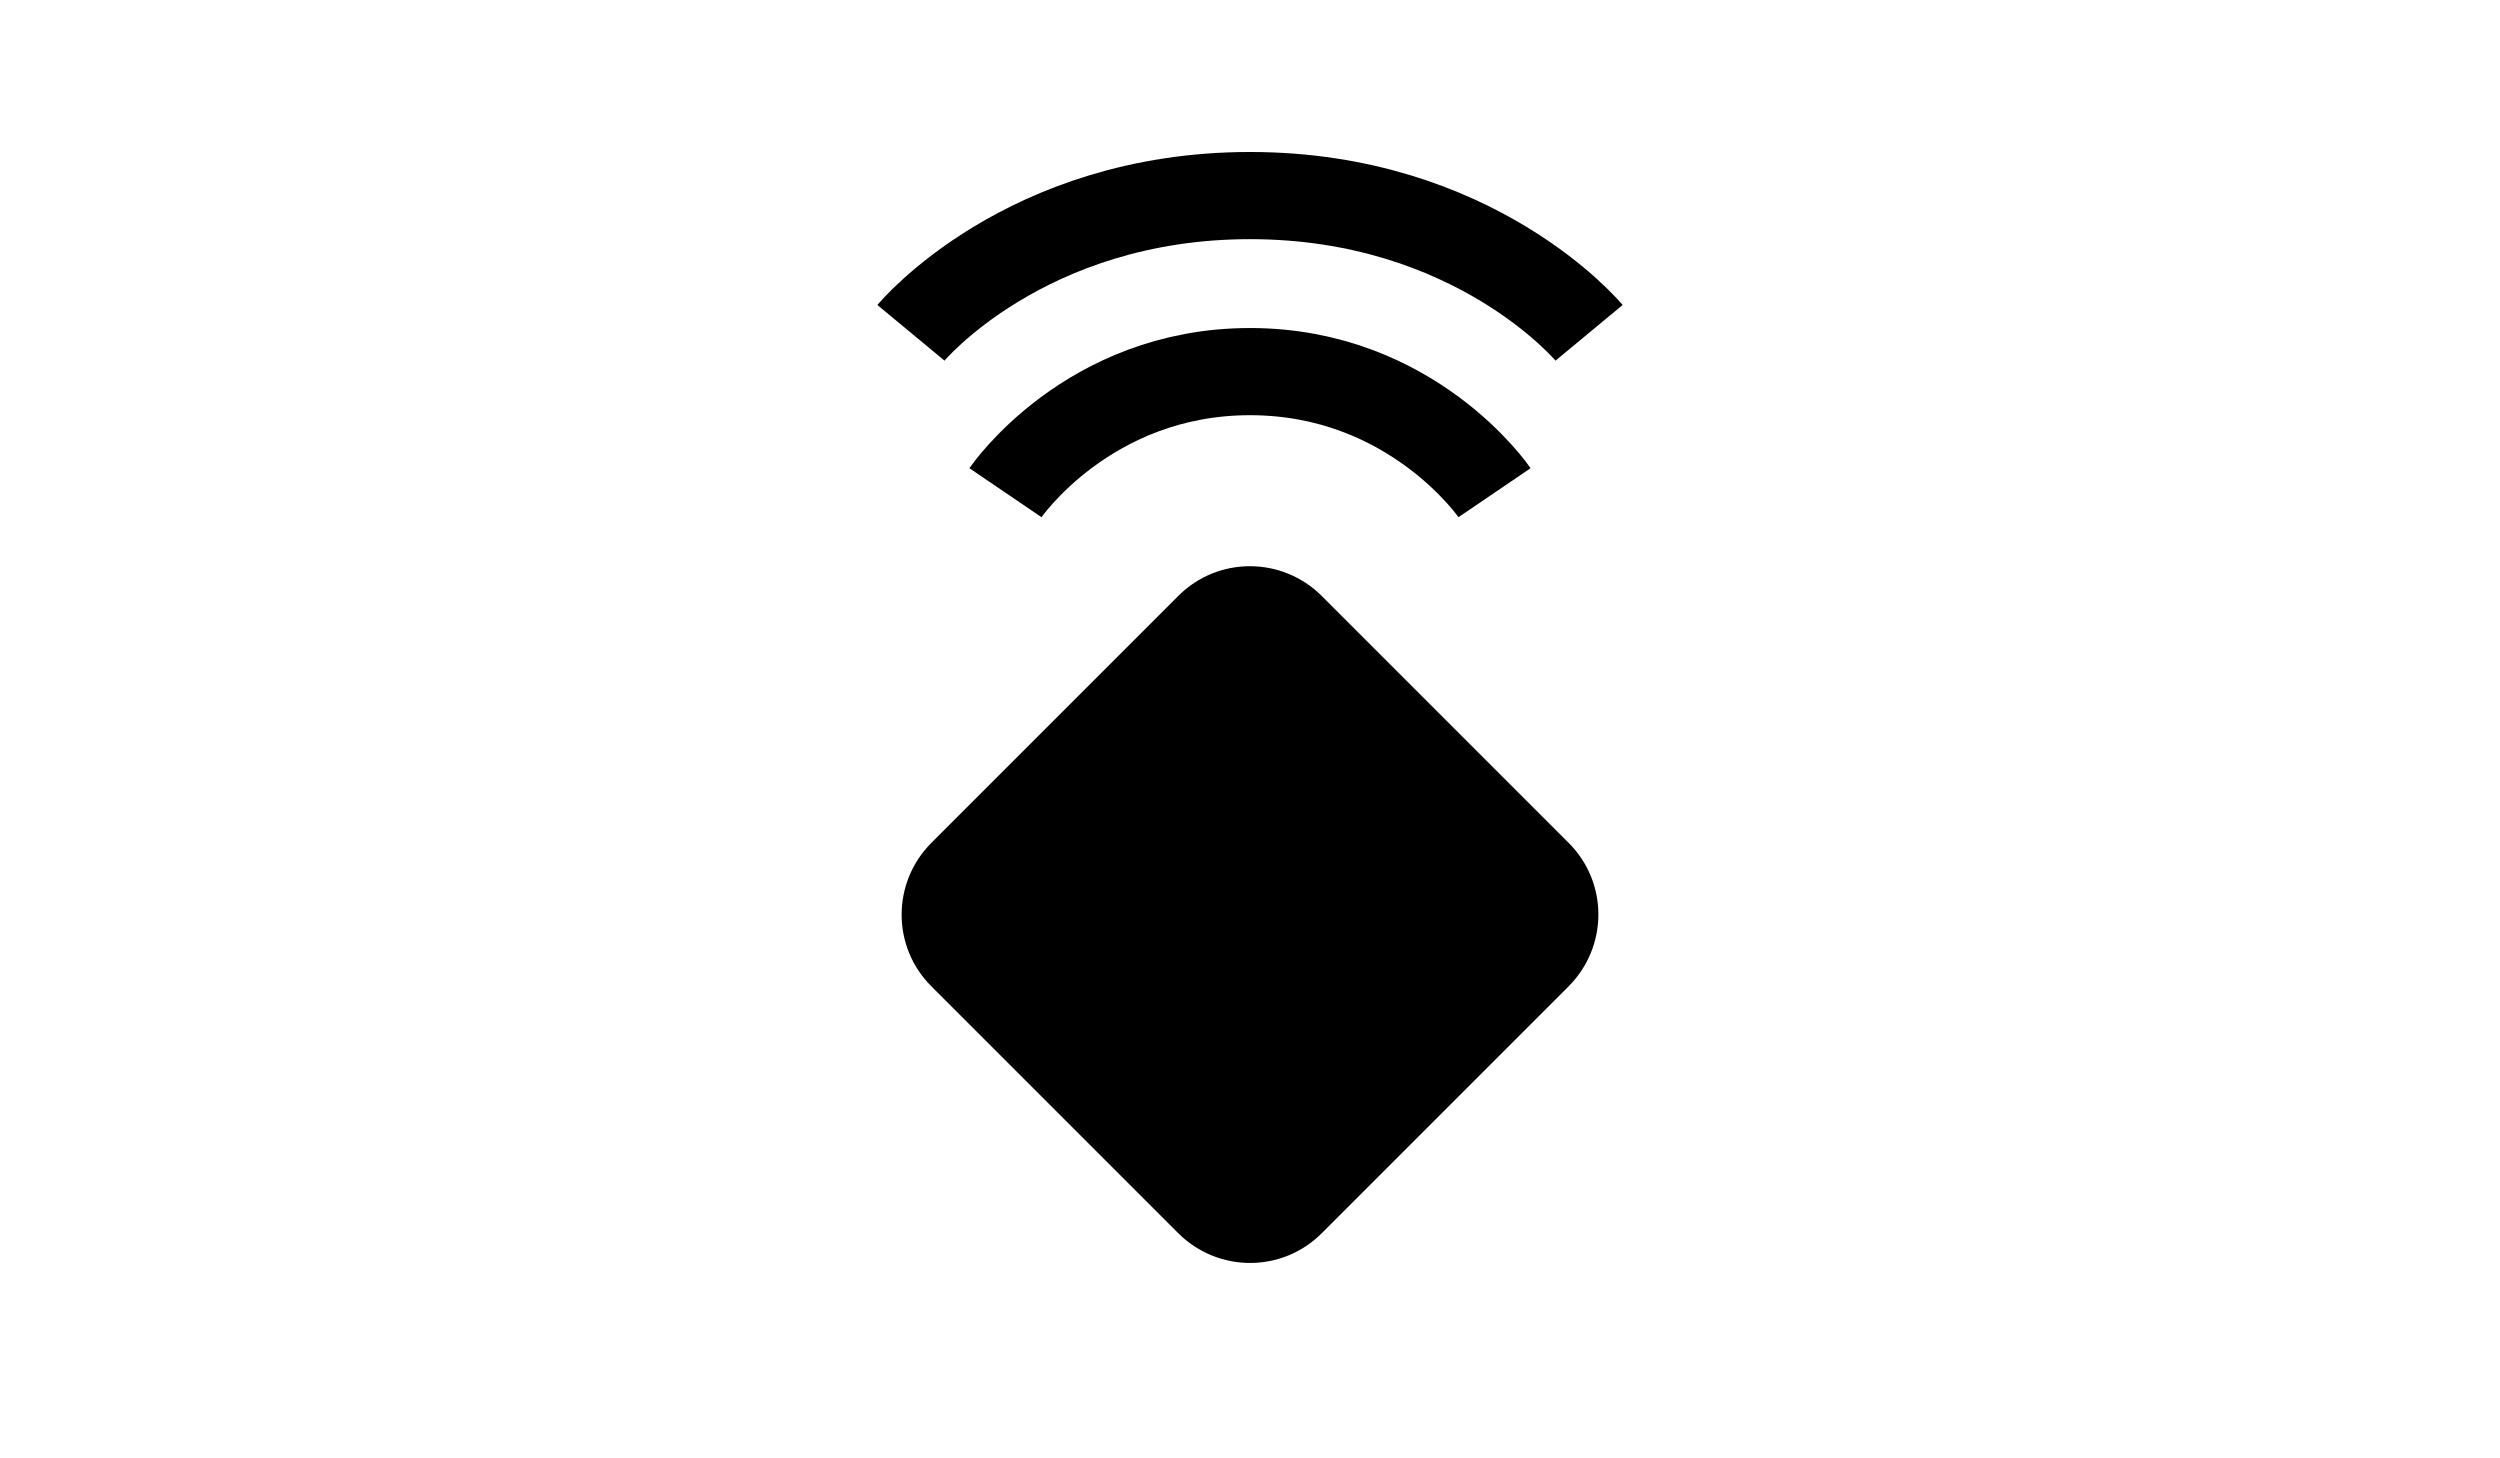
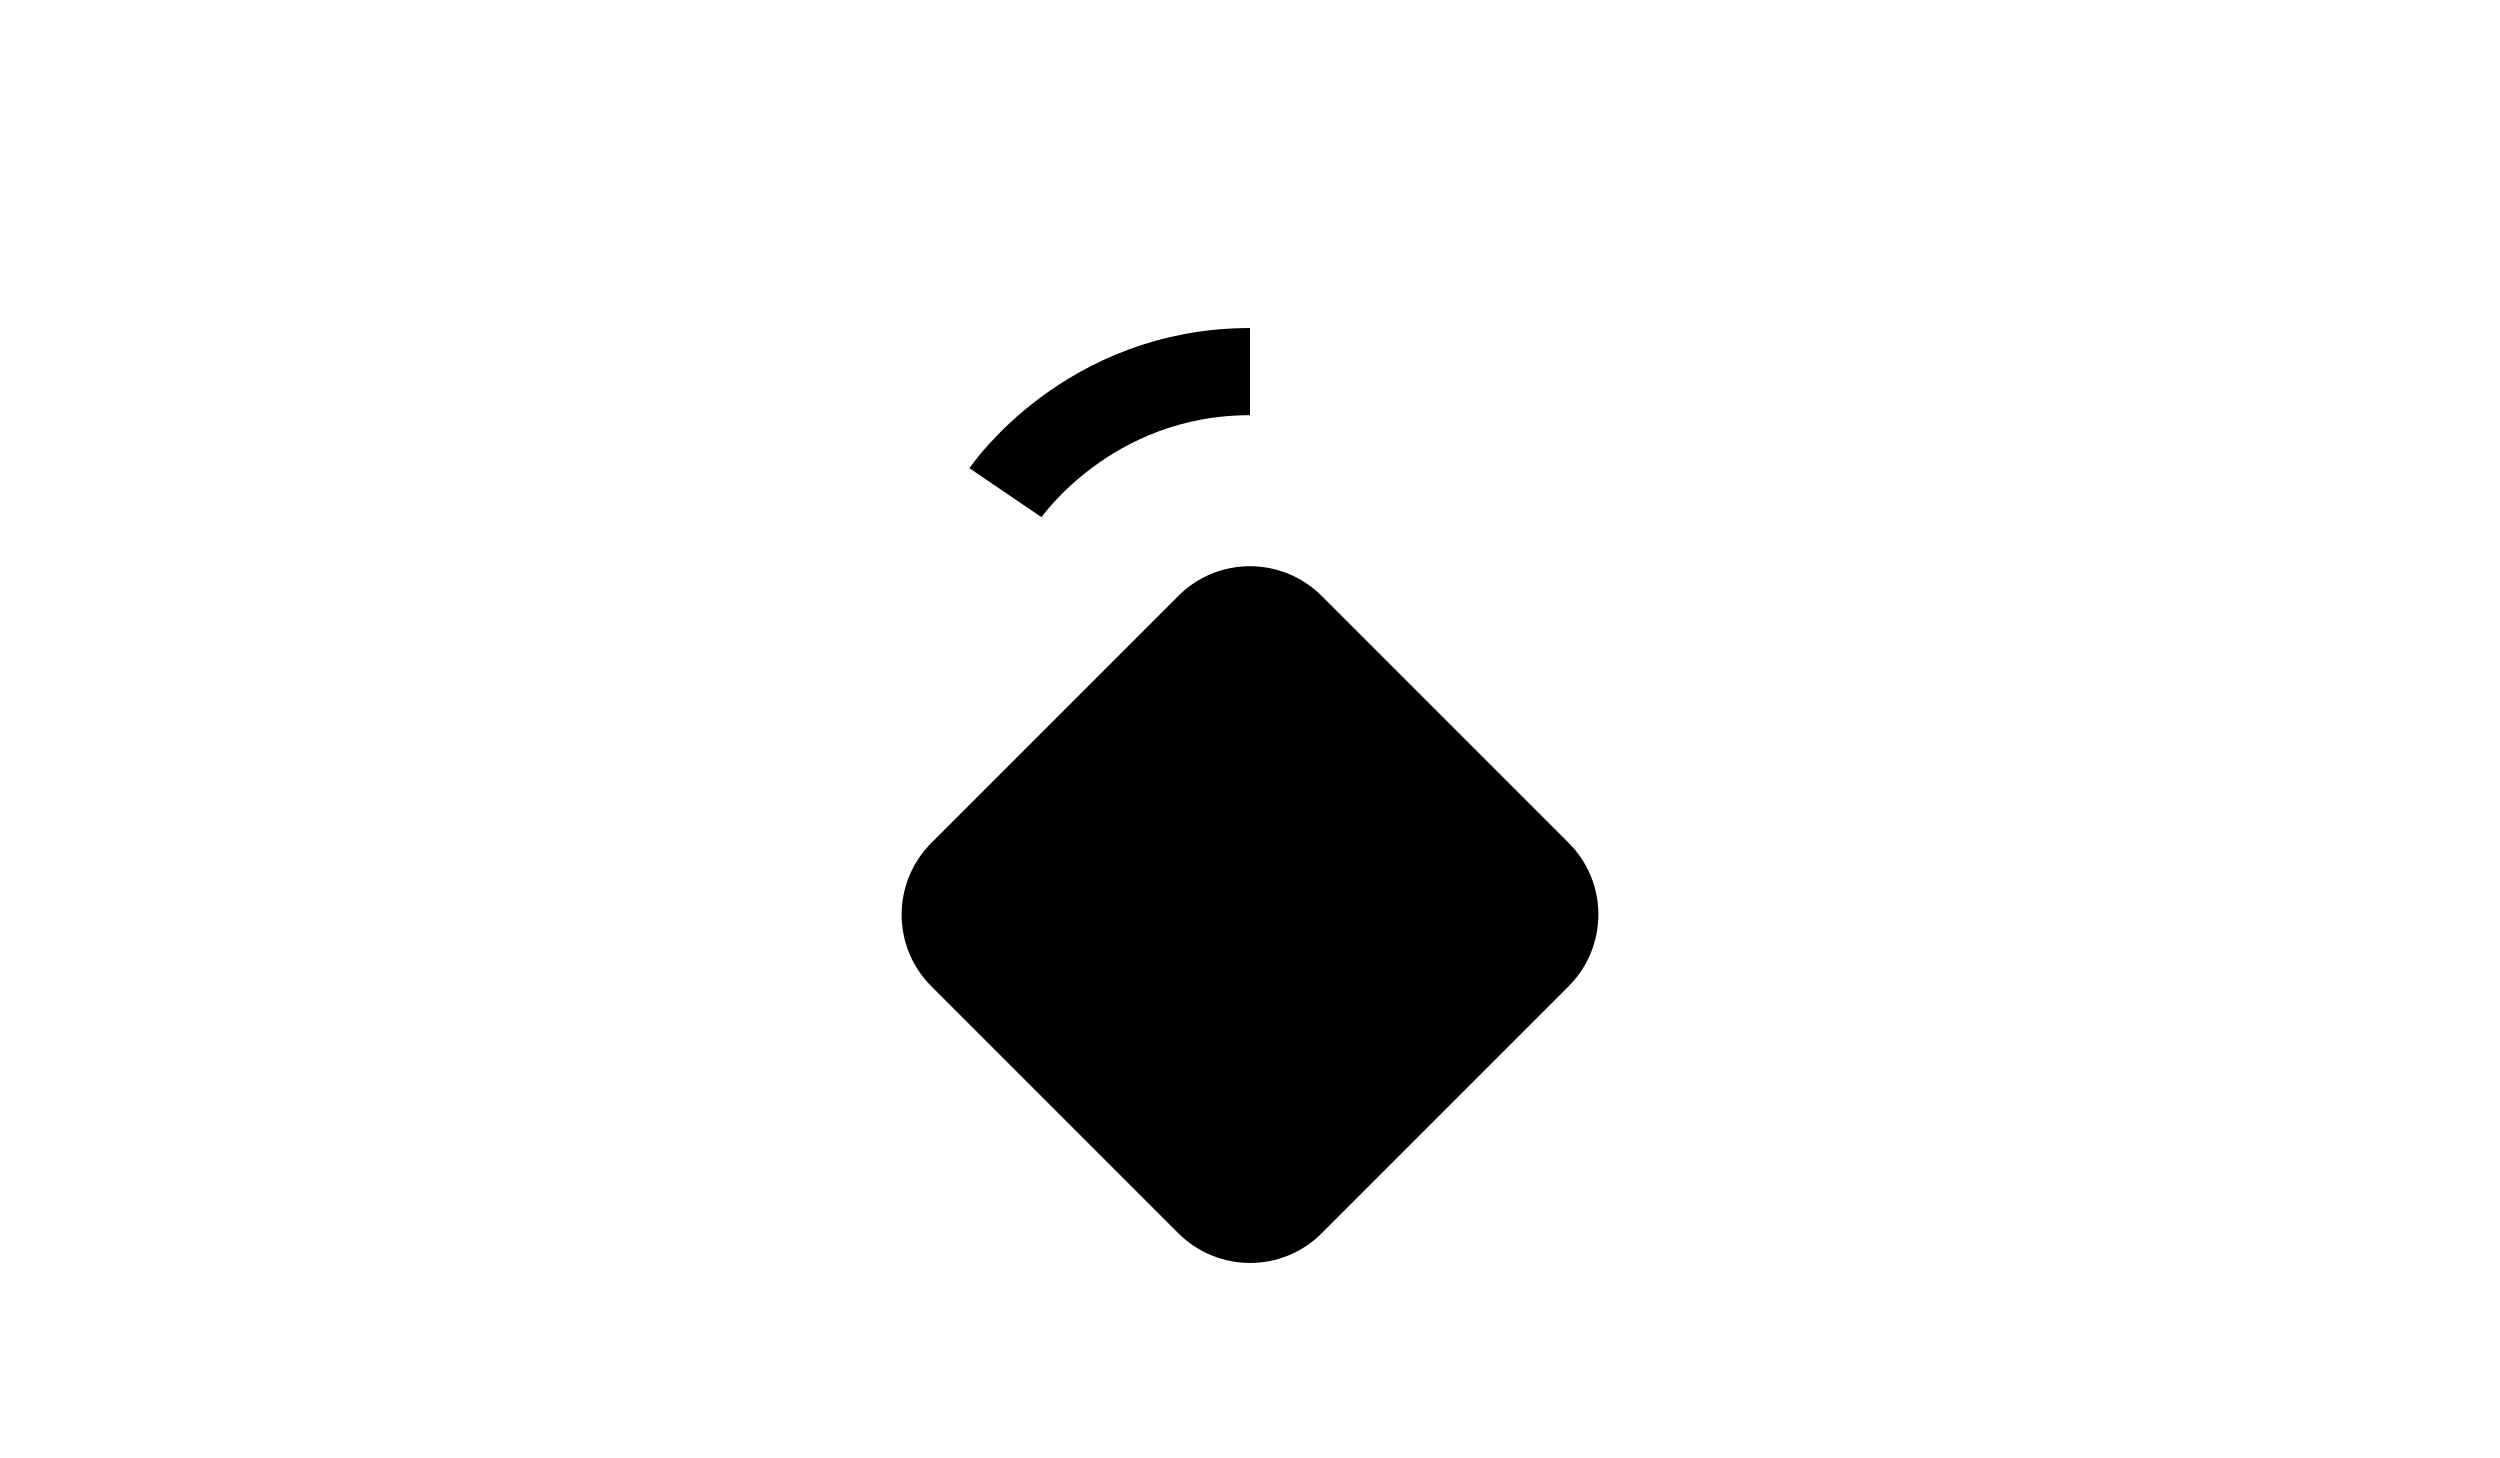
<svg xmlns="http://www.w3.org/2000/svg" version="1.1" id="Layer_1" x="0px" y="0px" viewBox="0 0 960 560" enable-background="new 0 0 960 560" xml:space="preserve">
  <g>
    <path d="M507.6,228.9c-15.3-15.3-40-15.3-55.2,0l-94.7,94.7c-15.3,15.3-15.3,40,0,55.2l94.7,94.7c15.3,15.3,40,15.3,55.2,0   l94.7-94.7c15.3-15.3,15.3-40,0-55.2L507.6,228.9z" />
-     <path fill="none" stroke="#000000" stroke-width="33.474" stroke-miterlimit="10" d="M386.1,189.2c0,0,31.6-46.5,93.9-46.5   s93.9,46.5,93.9,46.5" />
-     <path fill="none" stroke="#000000" stroke-width="33.474" stroke-miterlimit="10" d="M349.8,127.8c0,0,43.7-52.7,130.2-52.7   s130.2,52.7,130.2,52.7" />
+     <path fill="none" stroke="#000000" stroke-width="33.474" stroke-miterlimit="10" d="M386.1,189.2c0,0,31.6-46.5,93.9-46.5   " />
  </g>
</svg>